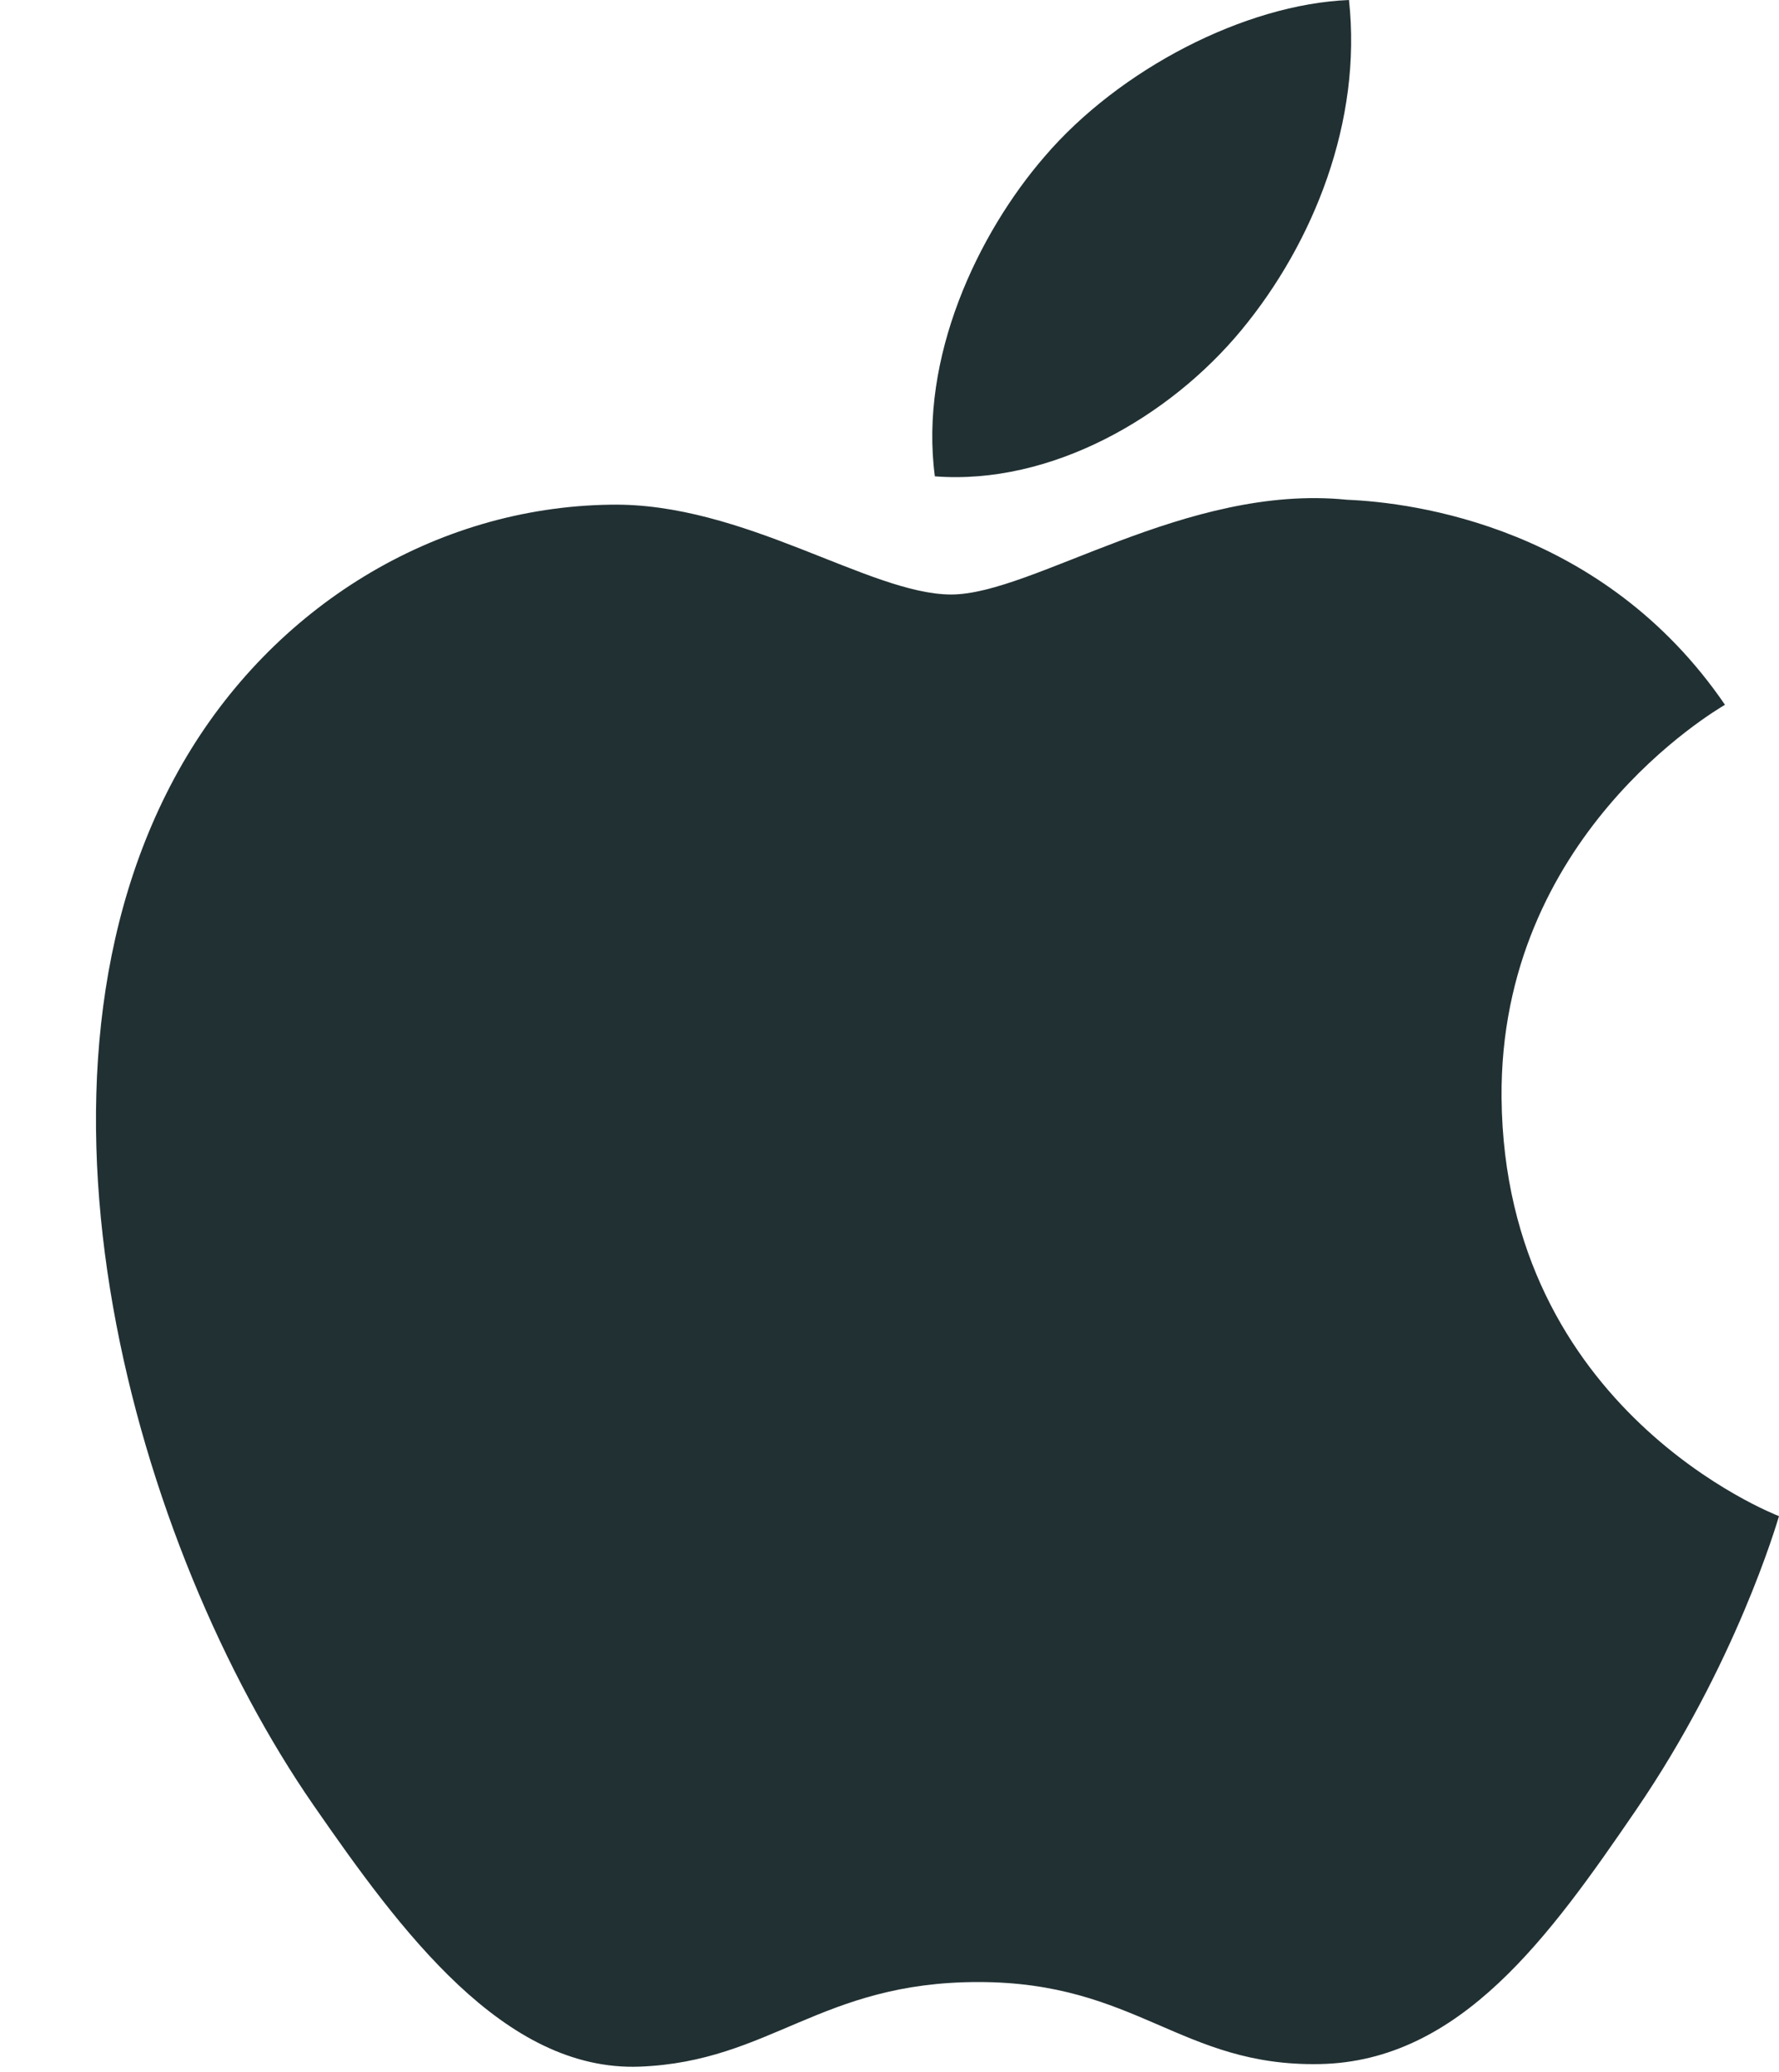
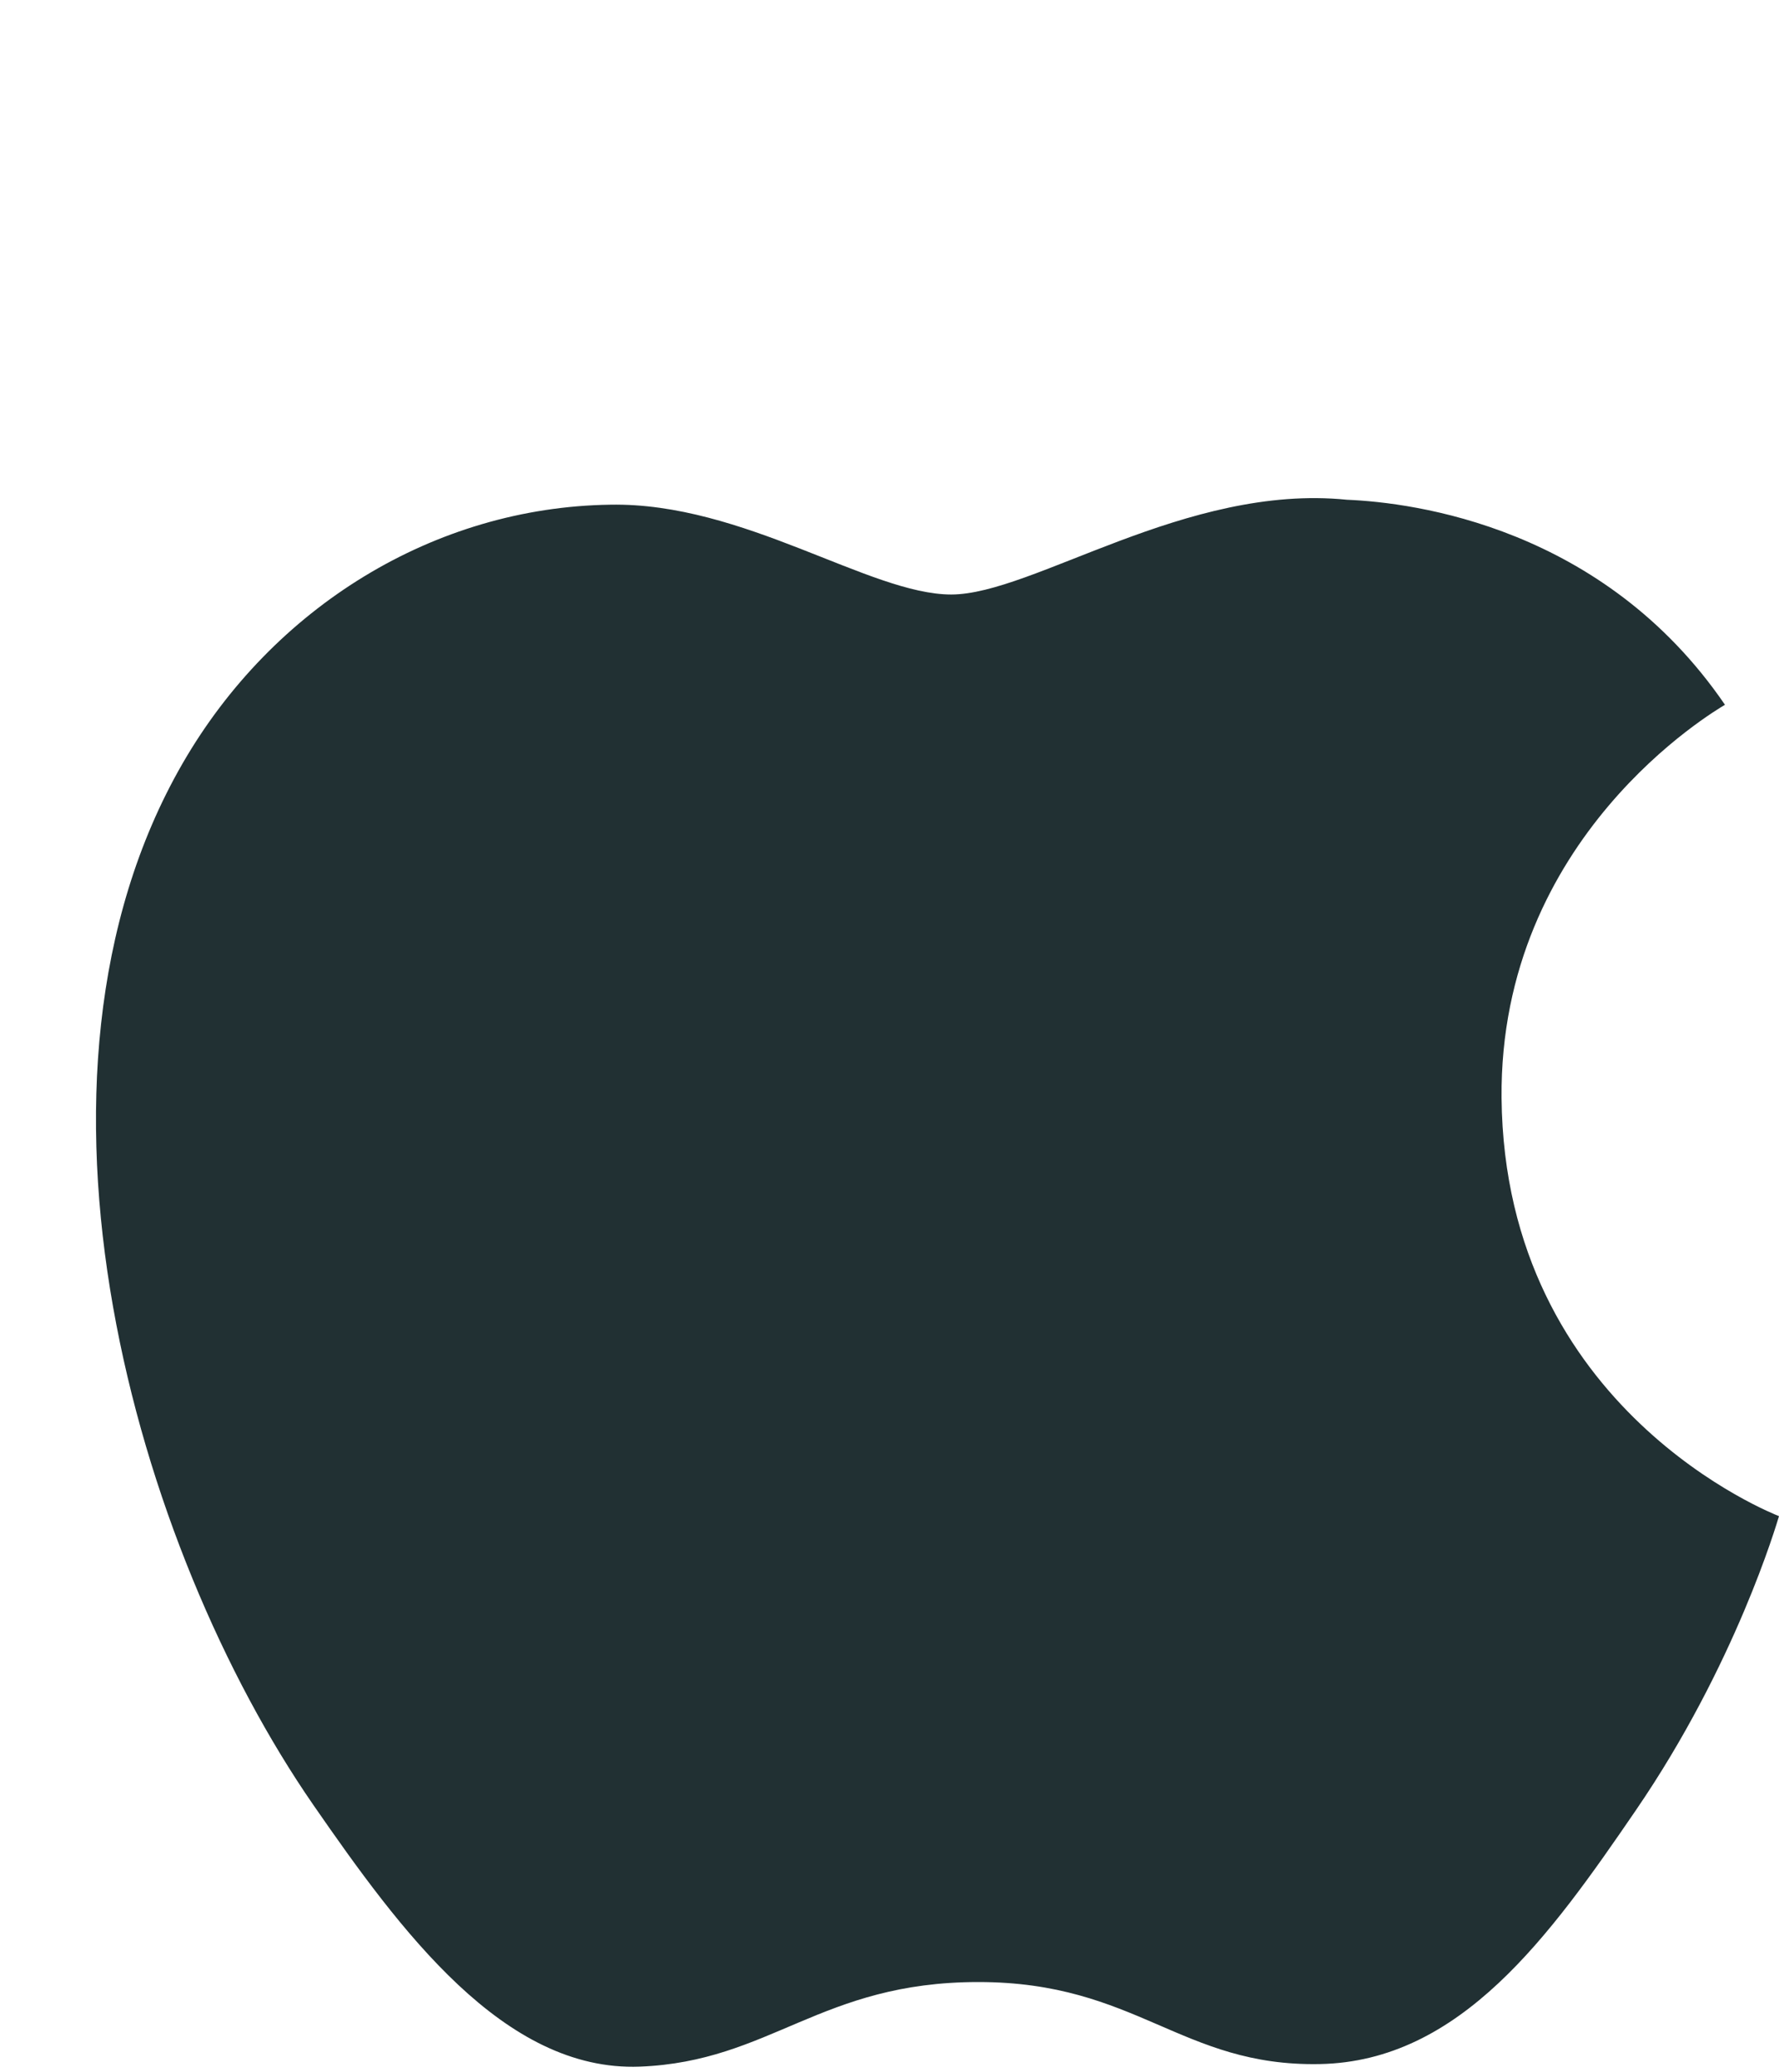
<svg xmlns="http://www.w3.org/2000/svg" fill="#213033" height="315.2" preserveAspectRatio="xMidYMid" version="1.1" viewBox="-14.6 0.0 270.6 315.2" width="270.6" zoomAndPan="magnify">
  <g>
-     <path d="m213.8 167.03c0.45 47.58 41.74 63.41 42.2 63.61-0.35 1.12-6.6 22.57-21.76 44.72-13.1 19.15-26.7 38.24-48.13 38.63-21.05 0.39-27.82-12.48-51.89-12.48-24.06 0-31.58 12.09-51.505 12.87-20.68 0.78-36.428-20.71-49.641-39.79-26.999-39.04-47.632-110.3-19.927-158.41 13.763-23.889 38.359-39.017 65.056-39.405 20.307-0.387 39.477 13.662 51.887 13.662s35.7-16.895 60.19-14.414c10.25 0.427 39.02 4.141 57.5 31.187-1.49 0.92-34.33 20.04-33.98 59.82m-39.56-116.83c10.98-13.29 18.37-31.791 16.35-50.199-15.82 0.636-34.96 10.546-46.31 23.828-10.17 11.763-19.08 30.589-16.68 48.633 17.64 1.365 35.66-8.964 46.64-22.262" />
+     <path d="m213.8 167.03c0.45 47.58 41.74 63.41 42.2 63.61-0.35 1.12-6.6 22.57-21.76 44.72-13.1 19.15-26.7 38.24-48.13 38.63-21.05 0.39-27.82-12.48-51.89-12.48-24.06 0-31.58 12.09-51.505 12.87-20.68 0.78-36.428-20.71-49.641-39.79-26.999-39.04-47.632-110.3-19.927-158.41 13.763-23.889 38.359-39.017 65.056-39.405 20.307-0.387 39.477 13.662 51.887 13.662s35.7-16.895 60.19-14.414c10.25 0.427 39.02 4.141 57.5 31.187-1.49 0.92-34.33 20.04-33.98 59.82m-39.56-116.83" />
  </g>
</svg>